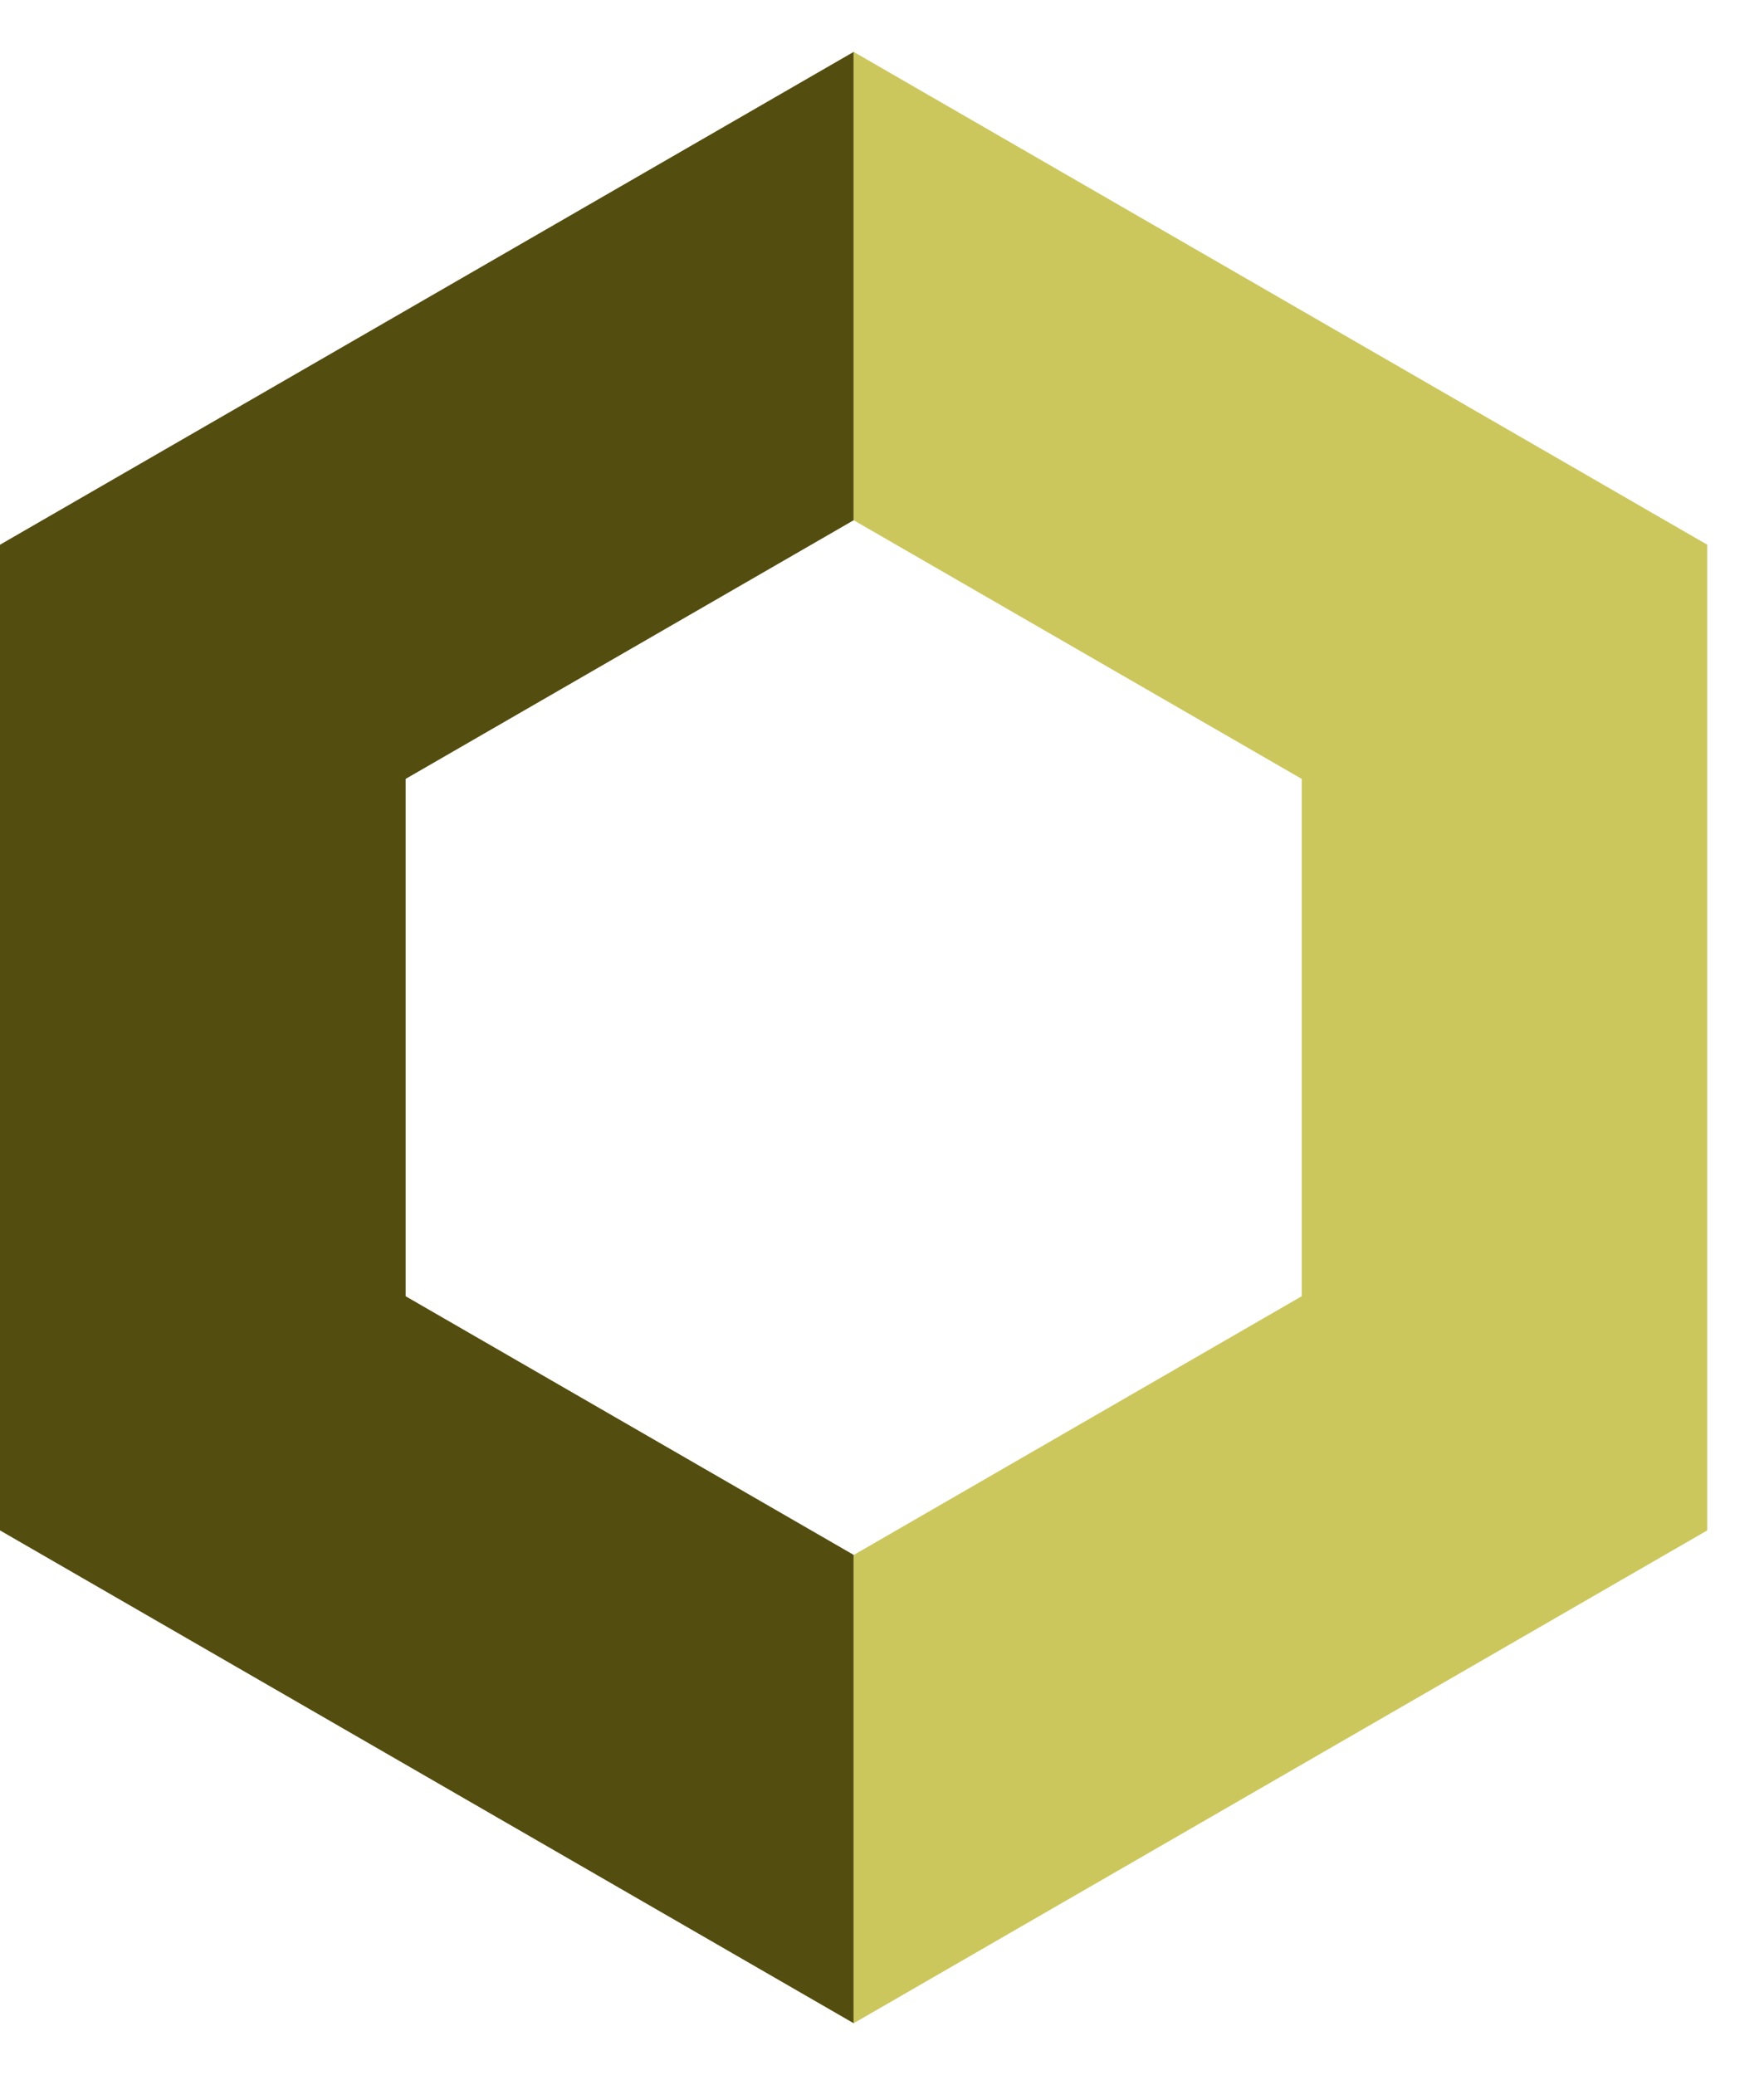
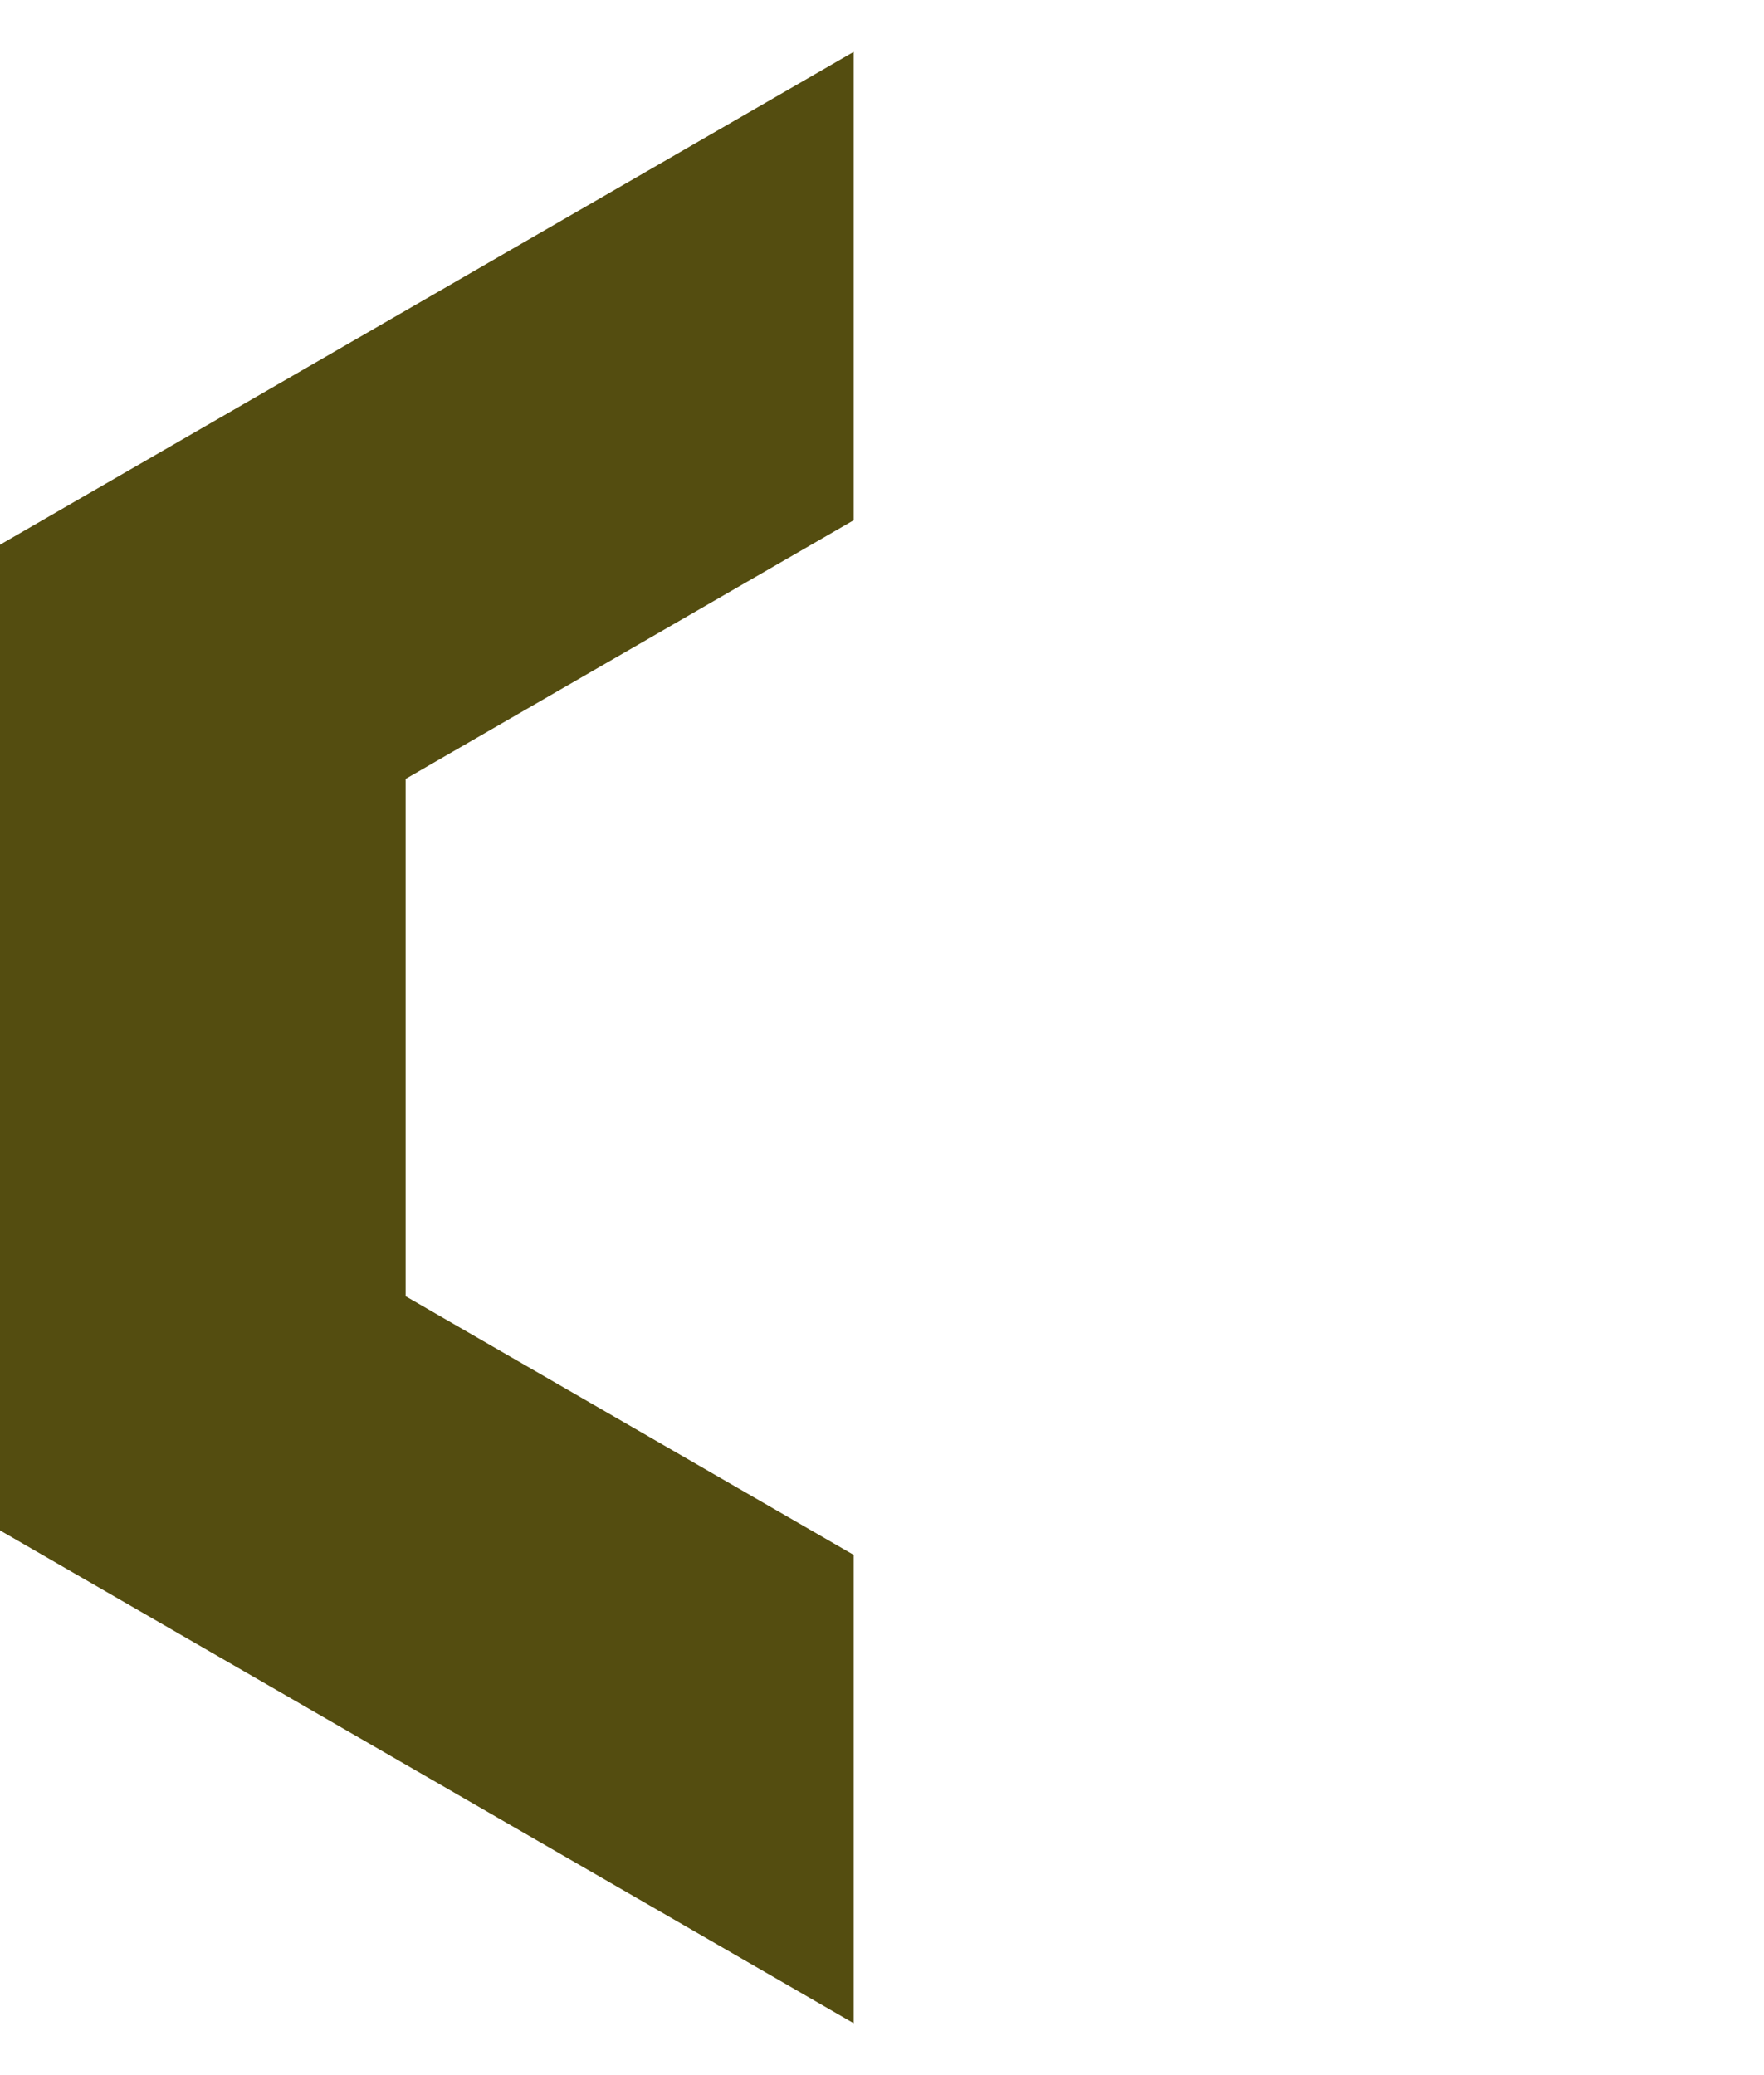
<svg xmlns="http://www.w3.org/2000/svg" width="17" height="20" viewBox="0 0 17 20" fill="none">
  <path d="M3.909 12.493L3.909 7.507L8.227 5.014L8.227 0.5L-6.22892e-07 5.25L-2.07624e-07 14.75L8.227 19.5L8.227 14.986L3.909 12.493Z" fill="#544D10" />
-   <path d="M8.227 5.014L12.545 7.507L12.545 12.493L8.227 14.987L8.227 19.5L16.453 14.75L16.453 5.25L8.227 0.5L8.227 5.014Z" fill="#CBC75D" />
</svg>